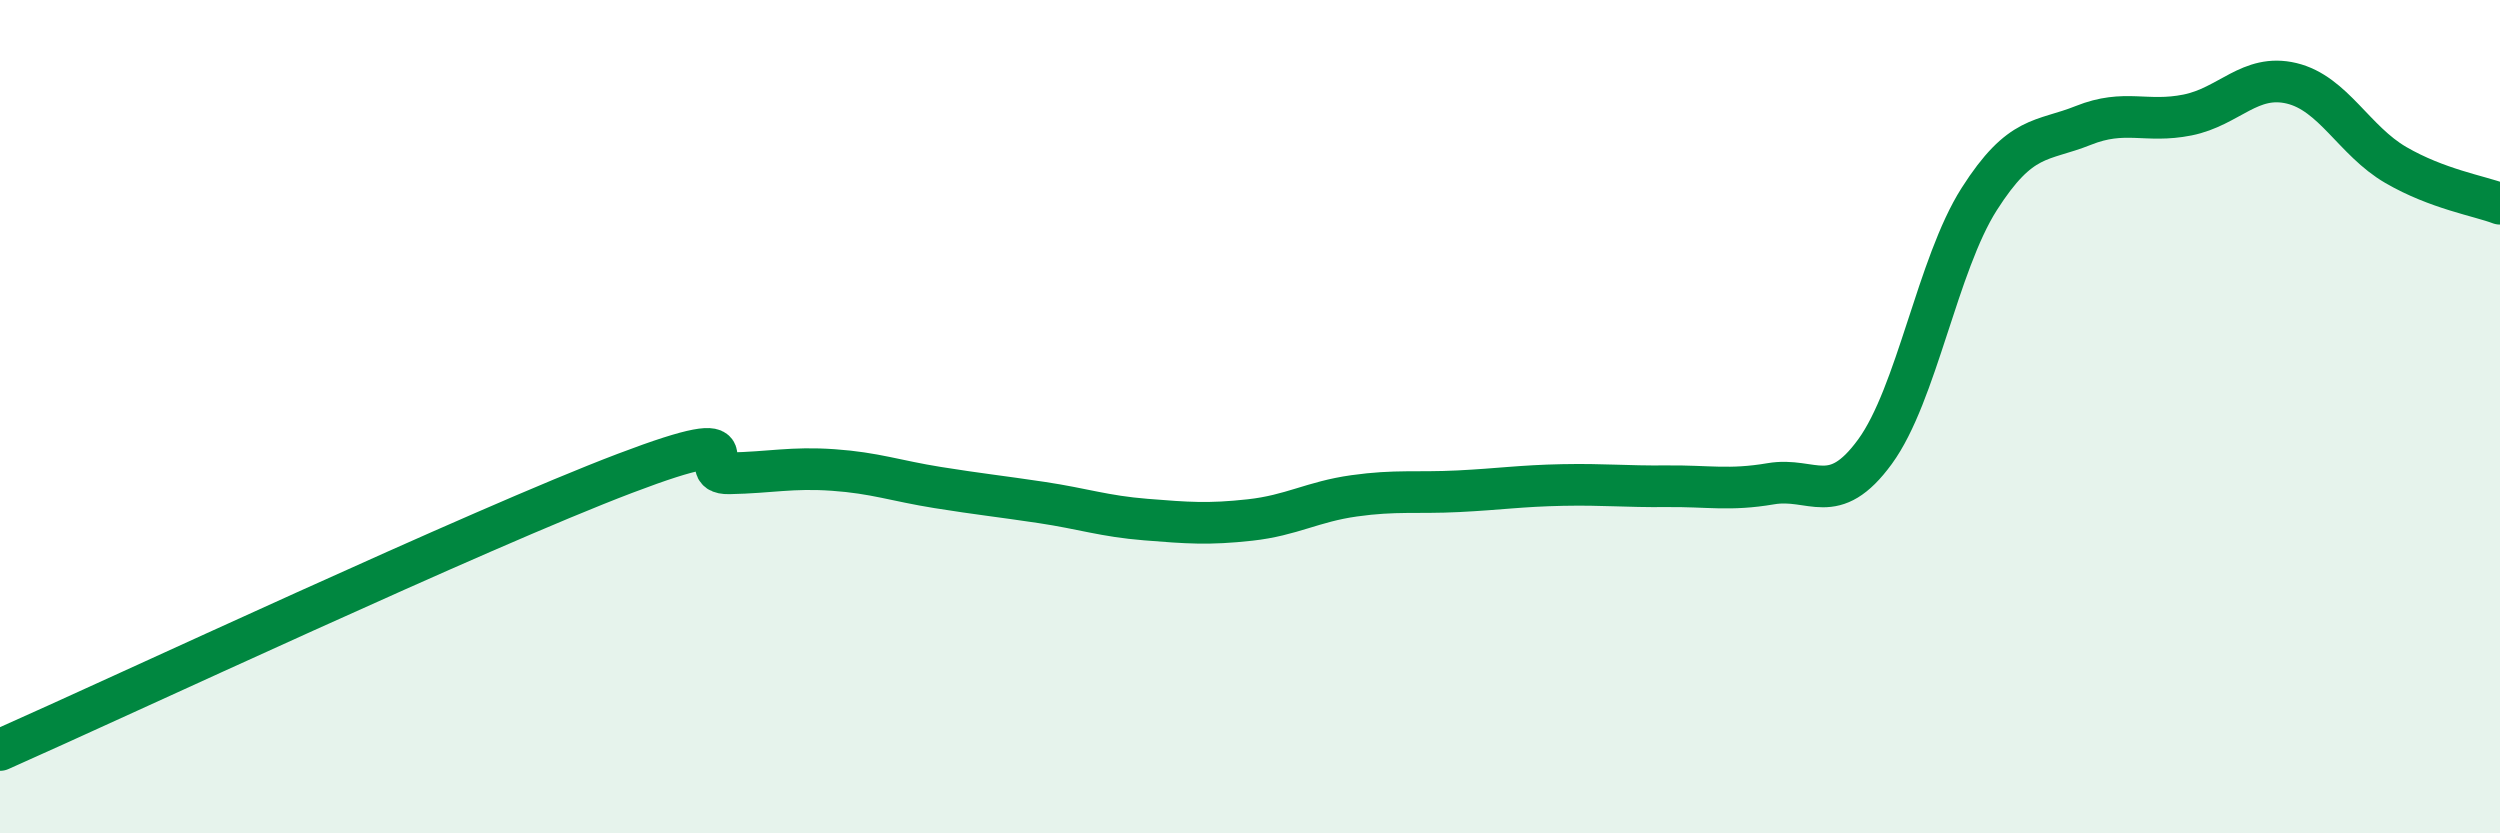
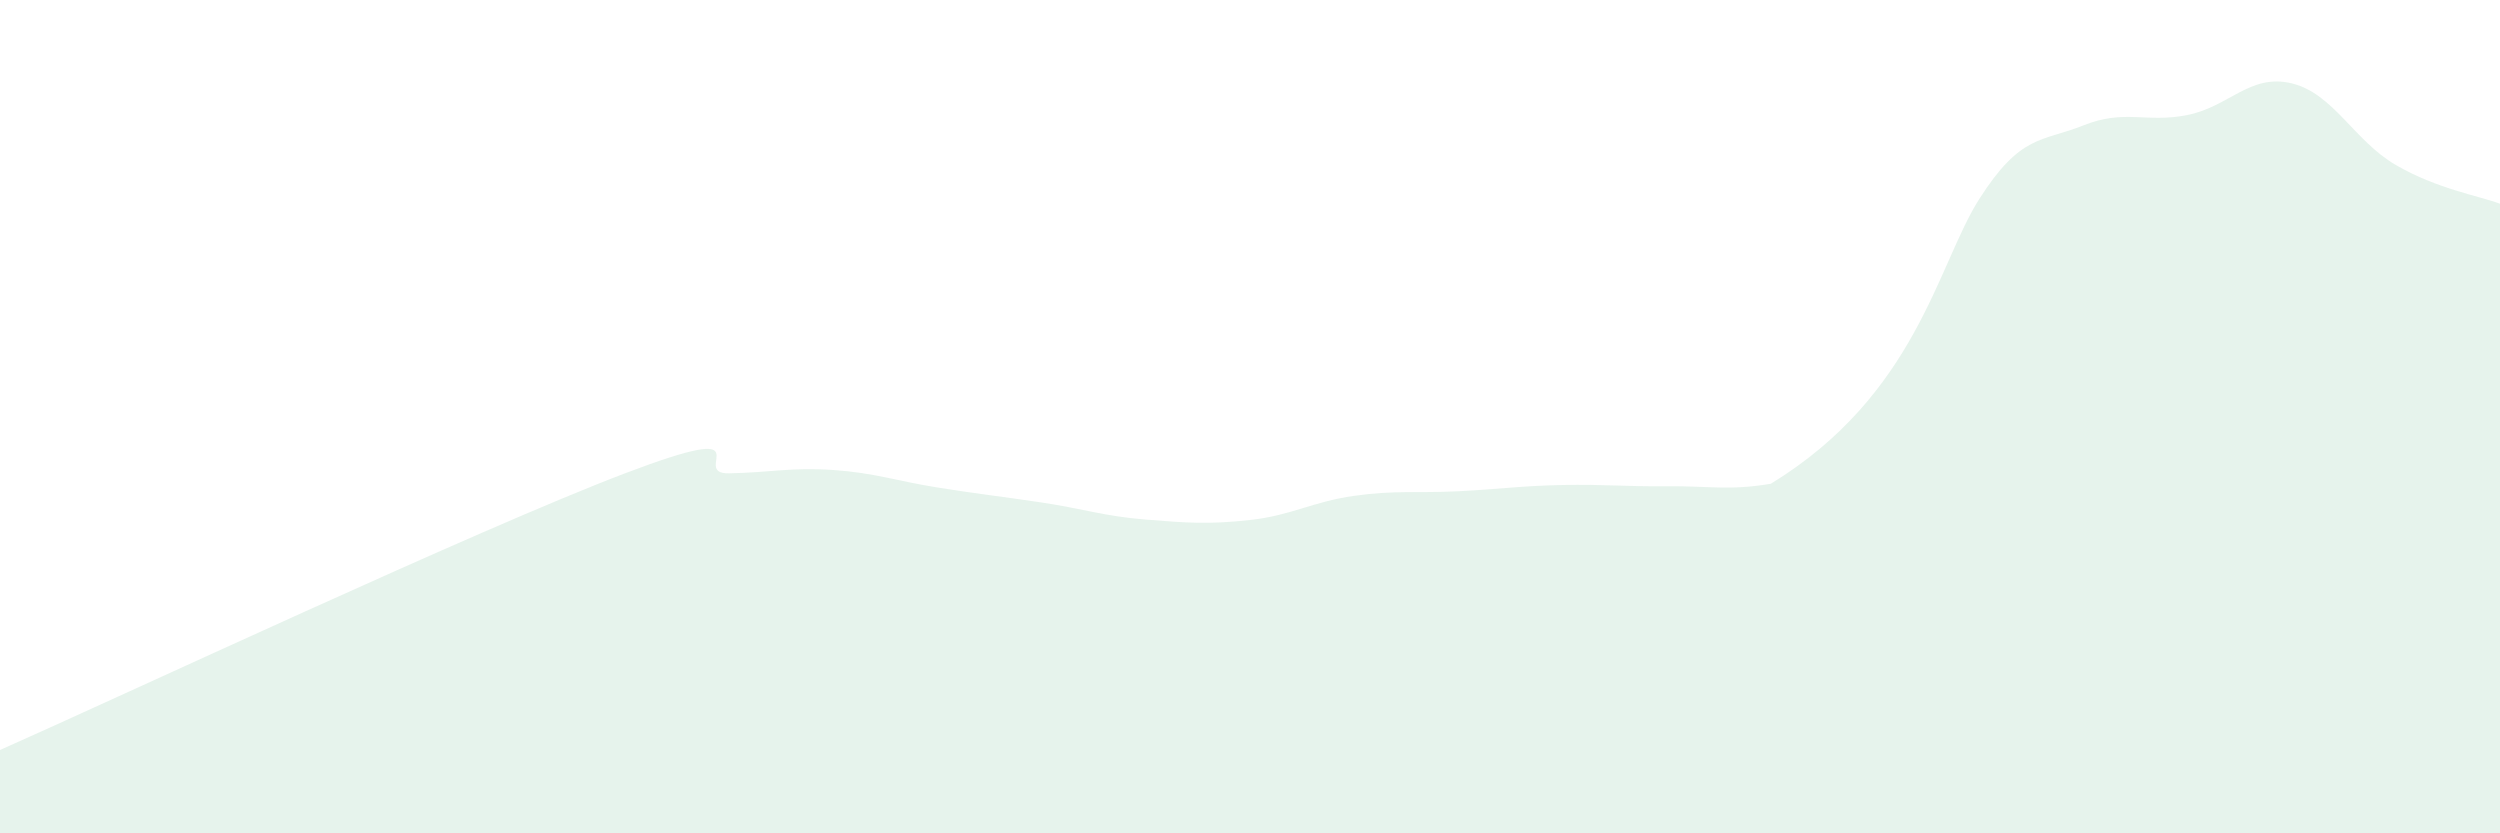
<svg xmlns="http://www.w3.org/2000/svg" width="60" height="20" viewBox="0 0 60 20">
-   <path d="M 0,18 C 3,16.67 11.5,12.69 15,11.36 C 18.5,10.03 16.5,11.38 17.5,11.36 C 18.5,11.34 19,11.21 20,11.28 C 21,11.35 21.5,11.54 22.5,11.7 C 23.5,11.86 24,11.91 25,12.06 C 26,12.21 26.5,12.39 27.5,12.47 C 28.5,12.55 29,12.59 30,12.48 C 31,12.37 31.5,12.04 32.5,11.9 C 33.5,11.76 34,11.84 35,11.79 C 36,11.74 36.5,11.66 37.5,11.64 C 38.5,11.62 39,11.68 40,11.67 C 41,11.66 41.5,11.78 42.5,11.61 C 43.5,11.44 44,12.21 45,10.84 C 46,9.47 46.5,6.35 47.5,4.78 C 48.5,3.21 49,3.41 50,3.01 C 51,2.61 51.5,2.96 52.5,2.76 C 53.5,2.56 54,1.76 55,2 C 56,2.24 56.5,3.38 57.5,3.96 C 58.5,4.54 59.5,4.7 60,4.89L60 20L0 20Z" fill="#008740" opacity="0.1" stroke-linecap="round" stroke-linejoin="round" />
-   <path d="M 0,18 C 3,16.67 11.5,12.69 15,11.36 C 18.5,10.03 16.5,11.38 17.5,11.36 C 18.5,11.34 19,11.21 20,11.28 C 21,11.35 21.5,11.54 22.5,11.7 C 23.5,11.86 24,11.91 25,12.06 C 26,12.21 26.5,12.39 27.5,12.47 C 28.5,12.55 29,12.59 30,12.48 C 31,12.37 31.5,12.04 32.5,11.9 C 33.5,11.76 34,11.84 35,11.79 C 36,11.74 36.5,11.66 37.5,11.64 C 38.5,11.62 39,11.68 40,11.67 C 41,11.66 41.5,11.78 42.5,11.61 C 43.5,11.44 44,12.21 45,10.84 C 46,9.47 46.5,6.35 47.5,4.78 C 48.5,3.21 49,3.41 50,3.01 C 51,2.61 51.5,2.96 52.5,2.76 C 53.5,2.56 54,1.76 55,2 C 56,2.24 56.5,3.38 57.5,3.96 C 58.5,4.54 59.5,4.7 60,4.89" stroke="#008740" stroke-width="1" fill="none" stroke-linecap="round" stroke-linejoin="round" />
+   <path d="M 0,18 C 3,16.67 11.5,12.69 15,11.36 C 18.5,10.03 16.5,11.38 17.5,11.36 C 18.5,11.34 19,11.21 20,11.28 C 21,11.35 21.5,11.54 22.5,11.7 C 23.5,11.86 24,11.91 25,12.06 C 26,12.21 26.5,12.39 27.5,12.47 C 28.5,12.55 29,12.59 30,12.48 C 31,12.37 31.5,12.04 32.5,11.9 C 33.5,11.76 34,11.84 35,11.79 C 36,11.74 36.5,11.66 37.5,11.64 C 38.5,11.62 39,11.68 40,11.67 C 41,11.66 41.5,11.78 42.5,11.61 C 46,9.47 46.5,6.35 47.5,4.78 C 48.5,3.21 49,3.41 50,3.01 C 51,2.61 51.5,2.96 52.5,2.76 C 53.5,2.56 54,1.76 55,2 C 56,2.24 56.5,3.38 57.5,3.96 C 58.5,4.54 59.5,4.7 60,4.89L60 20L0 20Z" fill="#008740" opacity="0.1" stroke-linecap="round" stroke-linejoin="round" />
</svg>